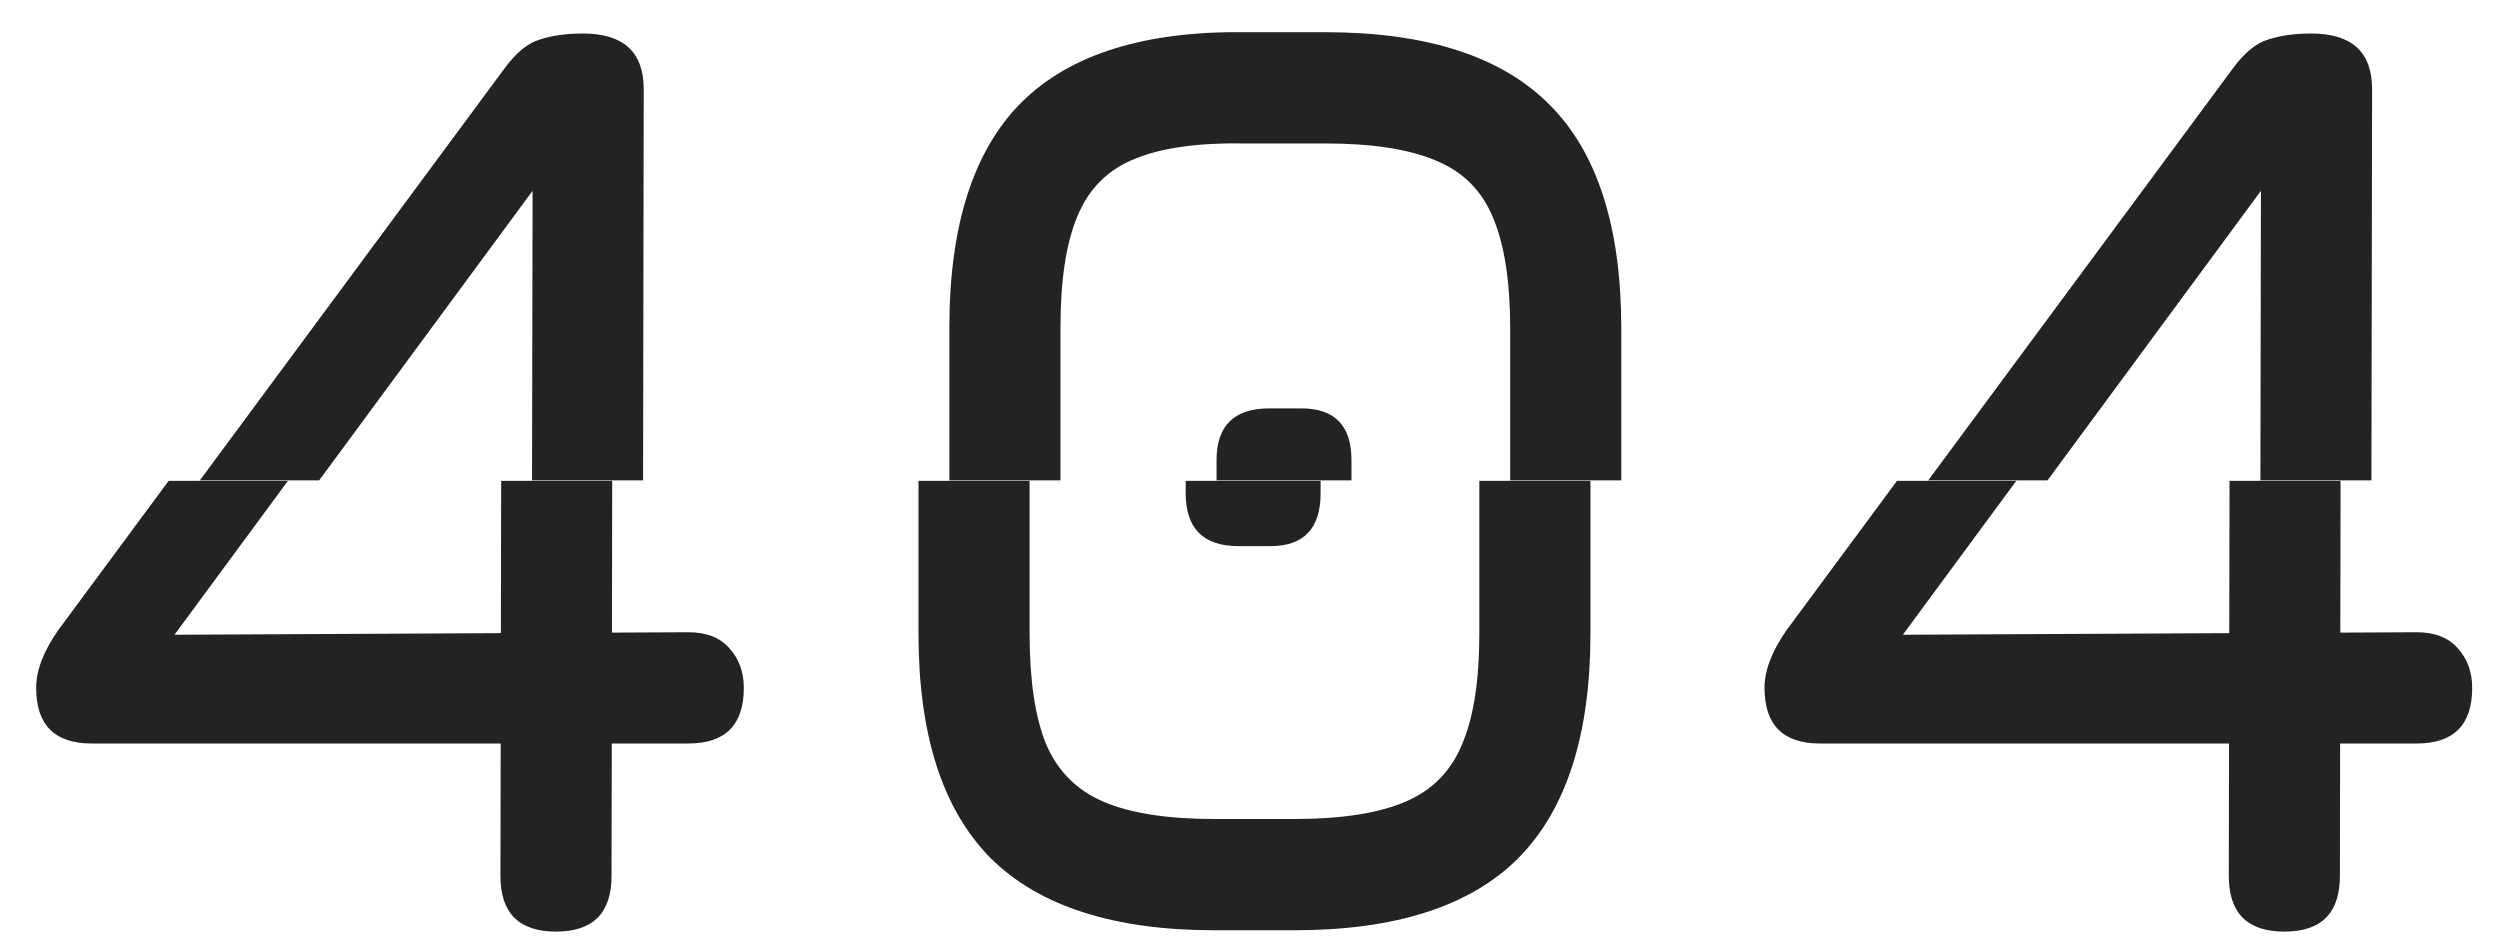
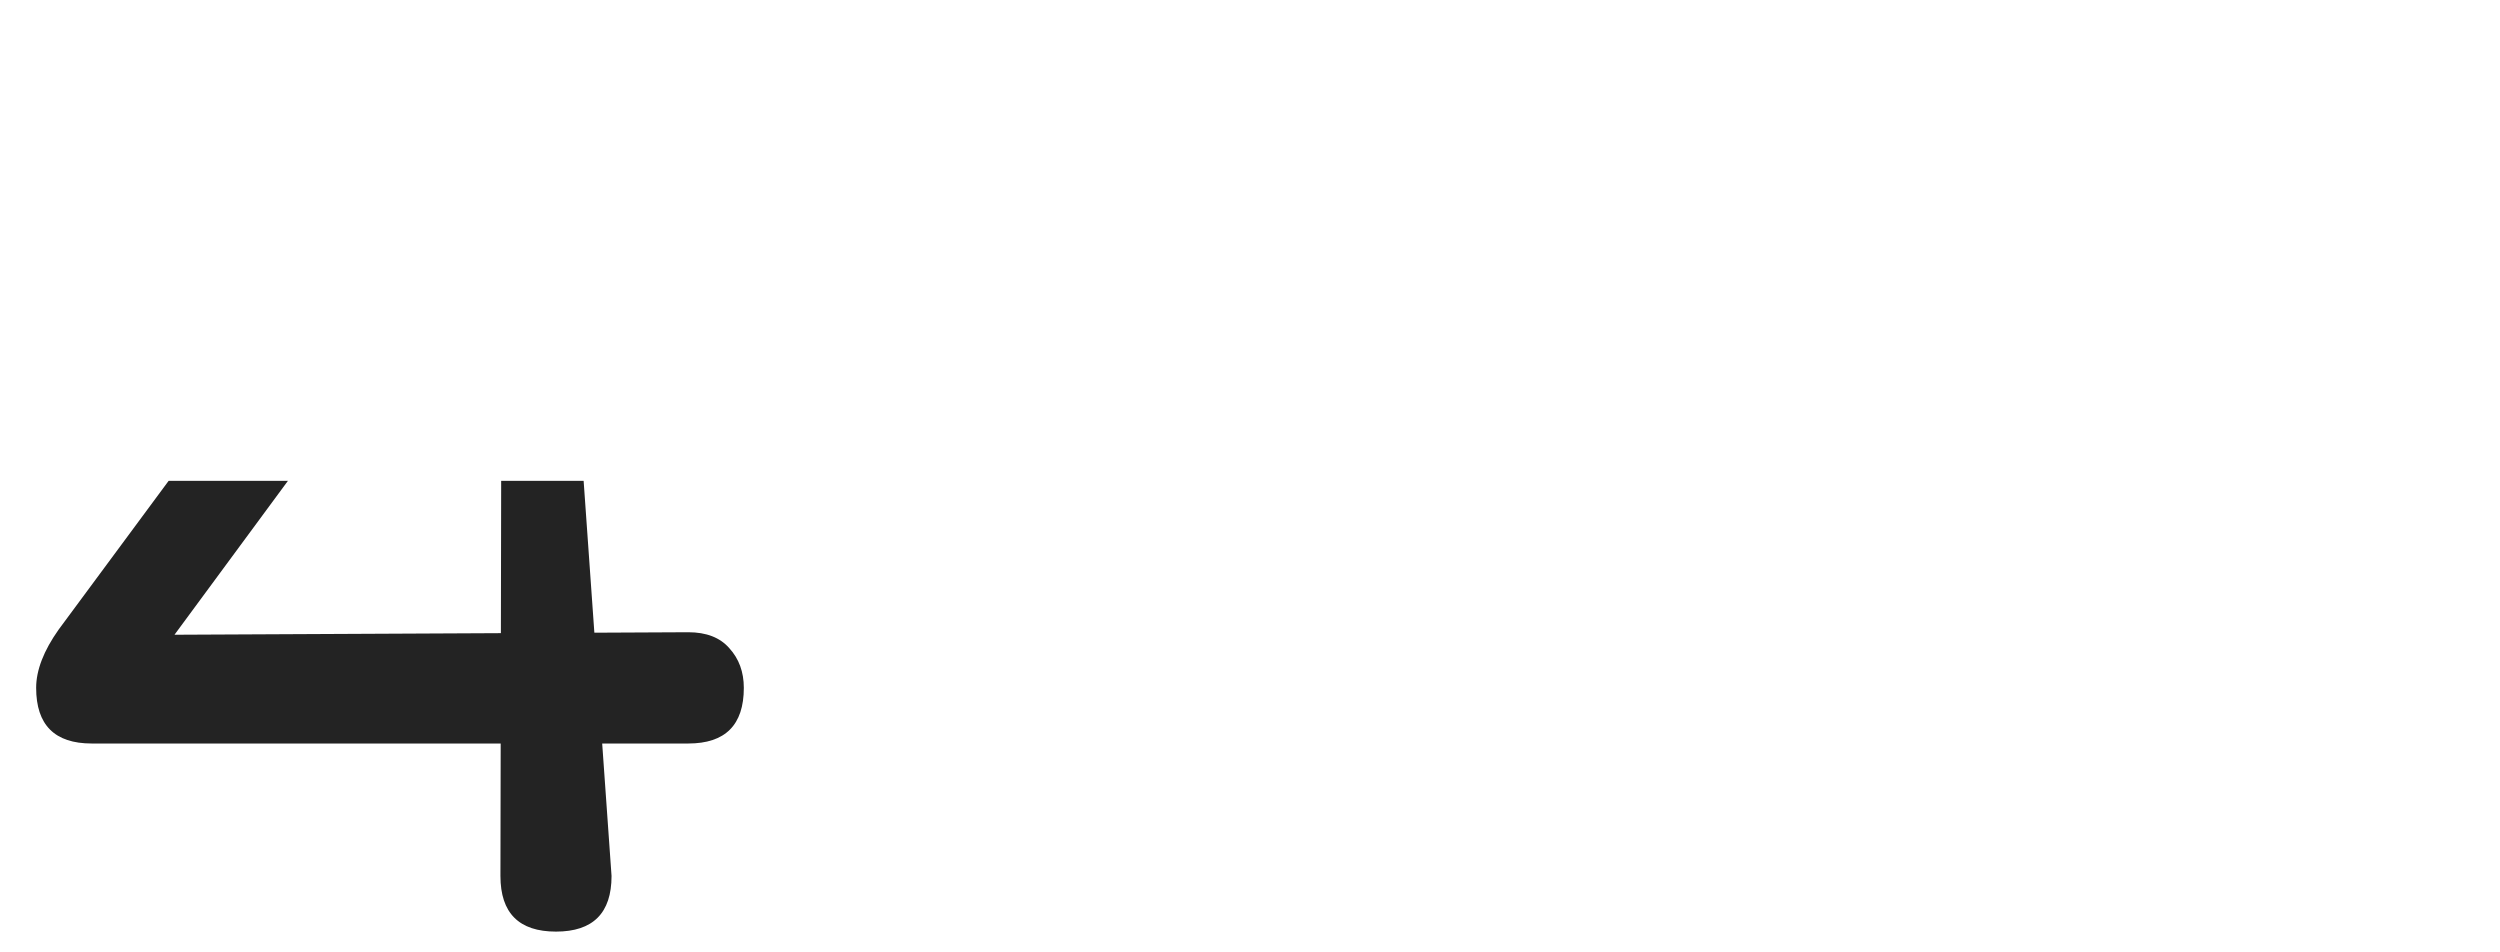
<svg xmlns="http://www.w3.org/2000/svg" width="567" height="216" viewBox="0 0 567 216" fill="none">
  <g clip-path="url(#clip0_91_13524)">
    <g filter="url(#filter0_dd_91_13524)">
      <path d="M133.099 211.288C124.699 211.288 120.499 207.082 120.499 198.67L120.799 37.042L130.699 29.832L41.899 150.302L39.799 143.993L163.099 143.392C167.199 143.392 170.299 144.594 172.399 146.997C174.599 149.4 175.699 152.405 175.699 156.01C175.699 164.422 171.499 168.628 163.099 168.628H27.799C19.399 168.628 15.199 164.422 15.199 156.01C15.199 152.004 16.899 147.598 20.299 142.791L114.499 15.411C117.099 11.906 119.749 9.753 122.449 8.952C125.249 8.051 128.499 7.6 132.199 7.6C141.399 7.6 145.999 11.806 145.999 20.218L145.699 198.67C145.699 207.082 141.499 211.288 133.099 211.288Z" fill="#232323" />
-       <path d="M282.513 210.987C259.613 210.987 242.663 205.53 231.663 194.614C220.763 183.599 215.313 166.625 215.313 143.692V74.294C215.313 51.162 220.763 34.138 231.663 23.222C242.663 12.307 259.613 6.999 282.513 7.3H300.513C323.513 7.3 340.463 12.758 351.363 23.673C362.263 34.488 367.713 51.462 367.713 74.595V143.692C367.713 166.625 362.263 183.599 351.363 194.614C340.463 205.53 323.513 210.987 300.513 210.987H282.513ZM282.513 185.752H300.513C311.213 185.752 319.613 184.45 325.713 181.846C331.813 179.243 336.113 174.886 338.613 168.778C341.213 162.669 342.513 154.307 342.513 143.692V74.595C342.513 63.88 341.213 55.468 338.613 49.359C336.113 43.251 331.813 38.945 325.713 36.441C319.613 33.837 311.213 32.535 300.513 32.535H282.513C271.913 32.335 263.563 33.487 257.463 35.99C251.363 38.394 247.013 42.7 244.413 48.909C241.813 55.017 240.513 63.479 240.513 74.294V143.692C240.513 154.307 241.763 162.669 244.263 168.778C246.863 174.886 251.213 179.243 257.313 181.846C263.413 184.45 271.813 185.752 282.513 185.752ZM287.913 123.864C279.913 123.864 275.913 119.859 275.913 111.847V104.337C275.913 96.526 279.913 92.62 287.913 92.62H295.113C302.713 92.62 306.513 96.526 306.513 104.337V111.847C306.513 119.859 302.713 123.864 295.113 123.864H287.913Z" fill="#232323" />
-       <path d="M525.091 211.288C516.691 211.288 512.491 207.082 512.491 198.67L512.791 37.042L522.691 29.832L433.891 150.302L431.791 143.993L555.091 143.392C559.191 143.392 562.291 144.594 564.391 146.997C566.591 149.4 567.691 152.405 567.691 156.01C567.691 164.422 563.491 168.628 555.091 168.628H419.791C411.391 168.628 407.191 164.422 407.191 156.01C407.191 152.004 408.891 147.598 412.291 142.791L506.491 15.411C509.091 11.906 511.741 9.753 514.441 8.952C517.241 8.051 520.491 7.6 524.191 7.6C533.391 7.6 537.991 11.806 537.991 20.218L537.691 198.67C537.691 207.082 533.491 211.288 525.091 211.288Z" fill="#232323" />
    </g>
  </g>
  <g clip-path="url(#clip1_91_13524)">
    <g filter="url(#filter1_dd_91_13524)">
-       <path d="M126.099 211.288C117.699 211.288 113.499 207.082 113.499 198.67L113.799 37.042L123.699 29.832L34.899 150.302L32.799 143.993L156.099 143.392C160.199 143.392 163.299 144.594 165.399 146.997C167.599 149.4 168.699 152.405 168.699 156.01C168.699 164.422 164.499 168.628 156.099 168.628H20.799C12.399 168.628 8.199 164.422 8.199 156.01C8.199 152.004 9.899 147.598 13.299 142.791L107.499 15.411C110.099 11.906 112.749 9.753 115.449 8.952C118.249 8.051 121.499 7.6 125.199 7.6C134.399 7.6 138.999 11.806 138.999 20.218L138.699 198.67C138.699 207.082 134.499 211.288 126.099 211.288Z" fill="#232323" />
-       <path d="M275.513 210.987C252.613 210.987 235.663 205.53 224.663 194.614C213.763 183.599 208.313 166.625 208.313 143.692V74.294C208.313 51.162 213.763 34.138 224.663 23.222C235.663 12.307 252.613 6.999 275.513 7.3H293.513C316.513 7.3 333.463 12.758 344.363 23.673C355.263 34.488 360.713 51.462 360.713 74.595V143.692C360.713 166.625 355.263 183.599 344.363 194.614C333.463 205.53 316.513 210.987 293.513 210.987H275.513ZM275.513 185.752H293.513C304.213 185.752 312.613 184.45 318.713 181.846C324.813 179.243 329.113 174.886 331.613 168.778C334.213 162.669 335.513 154.307 335.513 143.692V74.595C335.513 63.88 334.213 55.468 331.613 49.359C329.113 43.251 324.813 38.945 318.713 36.441C312.613 33.837 304.213 32.535 293.513 32.535H275.513C264.913 32.335 256.563 33.487 250.463 35.99C244.363 38.394 240.013 42.7 237.413 48.909C234.813 55.017 233.513 63.479 233.513 74.294V143.692C233.513 154.307 234.763 162.669 237.263 168.778C239.863 174.886 244.213 179.243 250.313 181.846C256.413 184.45 264.813 185.752 275.513 185.752ZM280.913 123.864C272.913 123.864 268.913 119.859 268.913 111.847V104.337C268.913 96.526 272.913 92.62 280.913 92.62H288.113C295.713 92.62 299.513 96.526 299.513 104.337V111.847C299.513 119.859 295.713 123.864 288.113 123.864H280.913Z" fill="#232323" />
-       <path d="M518.091 211.288C509.691 211.288 505.491 207.082 505.491 198.67L505.791 37.042L515.691 29.832L426.891 150.302L424.791 143.993L548.091 143.392C552.191 143.392 555.291 144.594 557.391 146.997C559.591 149.4 560.691 152.405 560.691 156.01C560.691 164.422 556.491 168.628 548.091 168.628H412.791C404.391 168.628 400.191 164.422 400.191 156.01C400.191 152.004 401.891 147.598 405.291 142.791L499.491 15.411C502.091 11.906 504.741 9.753 507.441 8.952C510.241 8.051 513.491 7.6 517.191 7.6C526.391 7.6 530.991 11.806 530.991 20.218L530.691 198.67C530.691 207.082 526.491 211.288 518.091 211.288Z" fill="#232323" />
+       <path d="M126.099 211.288C117.699 211.288 113.499 207.082 113.499 198.67L113.799 37.042L123.699 29.832L34.899 150.302L32.799 143.993L156.099 143.392C160.199 143.392 163.299 144.594 165.399 146.997C167.599 149.4 168.699 152.405 168.699 156.01C168.699 164.422 164.499 168.628 156.099 168.628H20.799C12.399 168.628 8.199 164.422 8.199 156.01C8.199 152.004 9.899 147.598 13.299 142.791L107.499 15.411C110.099 11.906 112.749 9.753 115.449 8.952C118.249 8.051 121.499 7.6 125.199 7.6L138.699 198.67C138.699 207.082 134.499 211.288 126.099 211.288Z" fill="#232323" />
    </g>
  </g>
  <defs>
    <filter id="filter0_dd_91_13524" x="11.199" y="3.288" width="560.492" height="212" filterUnits="userSpaceOnUse" color-interpolation-filters="sRGB">
      <feFlood flood-opacity="0" result="BackgroundImageFix" />
      <feColorMatrix in="SourceAlpha" type="matrix" values="0 0 0 0 0 0 0 0 0 0 0 0 0 0 0 0 0 0 127 0" result="hardAlpha" />
      <feOffset dx="4" dy="4" />
      <feComposite in2="hardAlpha" operator="out" />
      <feColorMatrix type="matrix" values="0 0 0 0 0.937 0 0 0 0 0.349 0 0 0 0 0.243 0 0 0 1 0" />
      <feBlend mode="normal" in2="BackgroundImageFix" result="effect1_dropShadow_91_13524" />
      <feColorMatrix in="SourceAlpha" type="matrix" values="0 0 0 0 0 0 0 0 0 0 0 0 0 0 0 0 0 0 127 0" result="hardAlpha" />
      <feOffset dx="-4" dy="-4" />
      <feComposite in2="hardAlpha" operator="out" />
      <feColorMatrix type="matrix" values="0 0 0 0 0.376 0 0 0 0 0.565 0 0 0 0 0.635 0 0 0 1 0" />
      <feBlend mode="normal" in2="effect1_dropShadow_91_13524" result="effect2_dropShadow_91_13524" />
      <feBlend mode="normal" in="SourceGraphic" in2="effect2_dropShadow_91_13524" result="shape" />
    </filter>
    <filter id="filter1_dd_91_13524" x="4.199" y="3.288" width="560.492" height="212" filterUnits="userSpaceOnUse" color-interpolation-filters="sRGB">
      <feFlood flood-opacity="0" result="BackgroundImageFix" />
      <feColorMatrix in="SourceAlpha" type="matrix" values="0 0 0 0 0 0 0 0 0 0 0 0 0 0 0 0 0 0 127 0" result="hardAlpha" />
      <feOffset dx="4" dy="4" />
      <feComposite in2="hardAlpha" operator="out" />
      <feColorMatrix type="matrix" values="0 0 0 0 0.937 0 0 0 0 0.349 0 0 0 0 0.243 0 0 0 1 0" />
      <feBlend mode="normal" in2="BackgroundImageFix" result="effect1_dropShadow_91_13524" />
      <feColorMatrix in="SourceAlpha" type="matrix" values="0 0 0 0 0 0 0 0 0 0 0 0 0 0 0 0 0 0 127 0" result="hardAlpha" />
      <feOffset dx="-4" dy="-4" />
      <feComposite in2="hardAlpha" operator="out" />
      <feColorMatrix type="matrix" values="0 0 0 0 0.376 0 0 0 0 0.565 0 0 0 0 0.635 0 0 0 1 0" />
      <feBlend mode="normal" in2="effect1_dropShadow_91_13524" result="effect2_dropShadow_91_13524" />
      <feBlend mode="normal" in="SourceGraphic" in2="effect2_dropShadow_91_13524" result="shape" />
    </filter>
    <clipPath id="clip0_91_13524">
-       <rect width="552" height="109" fill="white" transform="translate(15)" />
-     </clipPath>
+       </clipPath>
    <clipPath id="clip1_91_13524">
      <rect width="565" height="107" fill="white" transform="matrix(1 0 0 -1 0 216)" />
    </clipPath>
  </defs>
</svg>